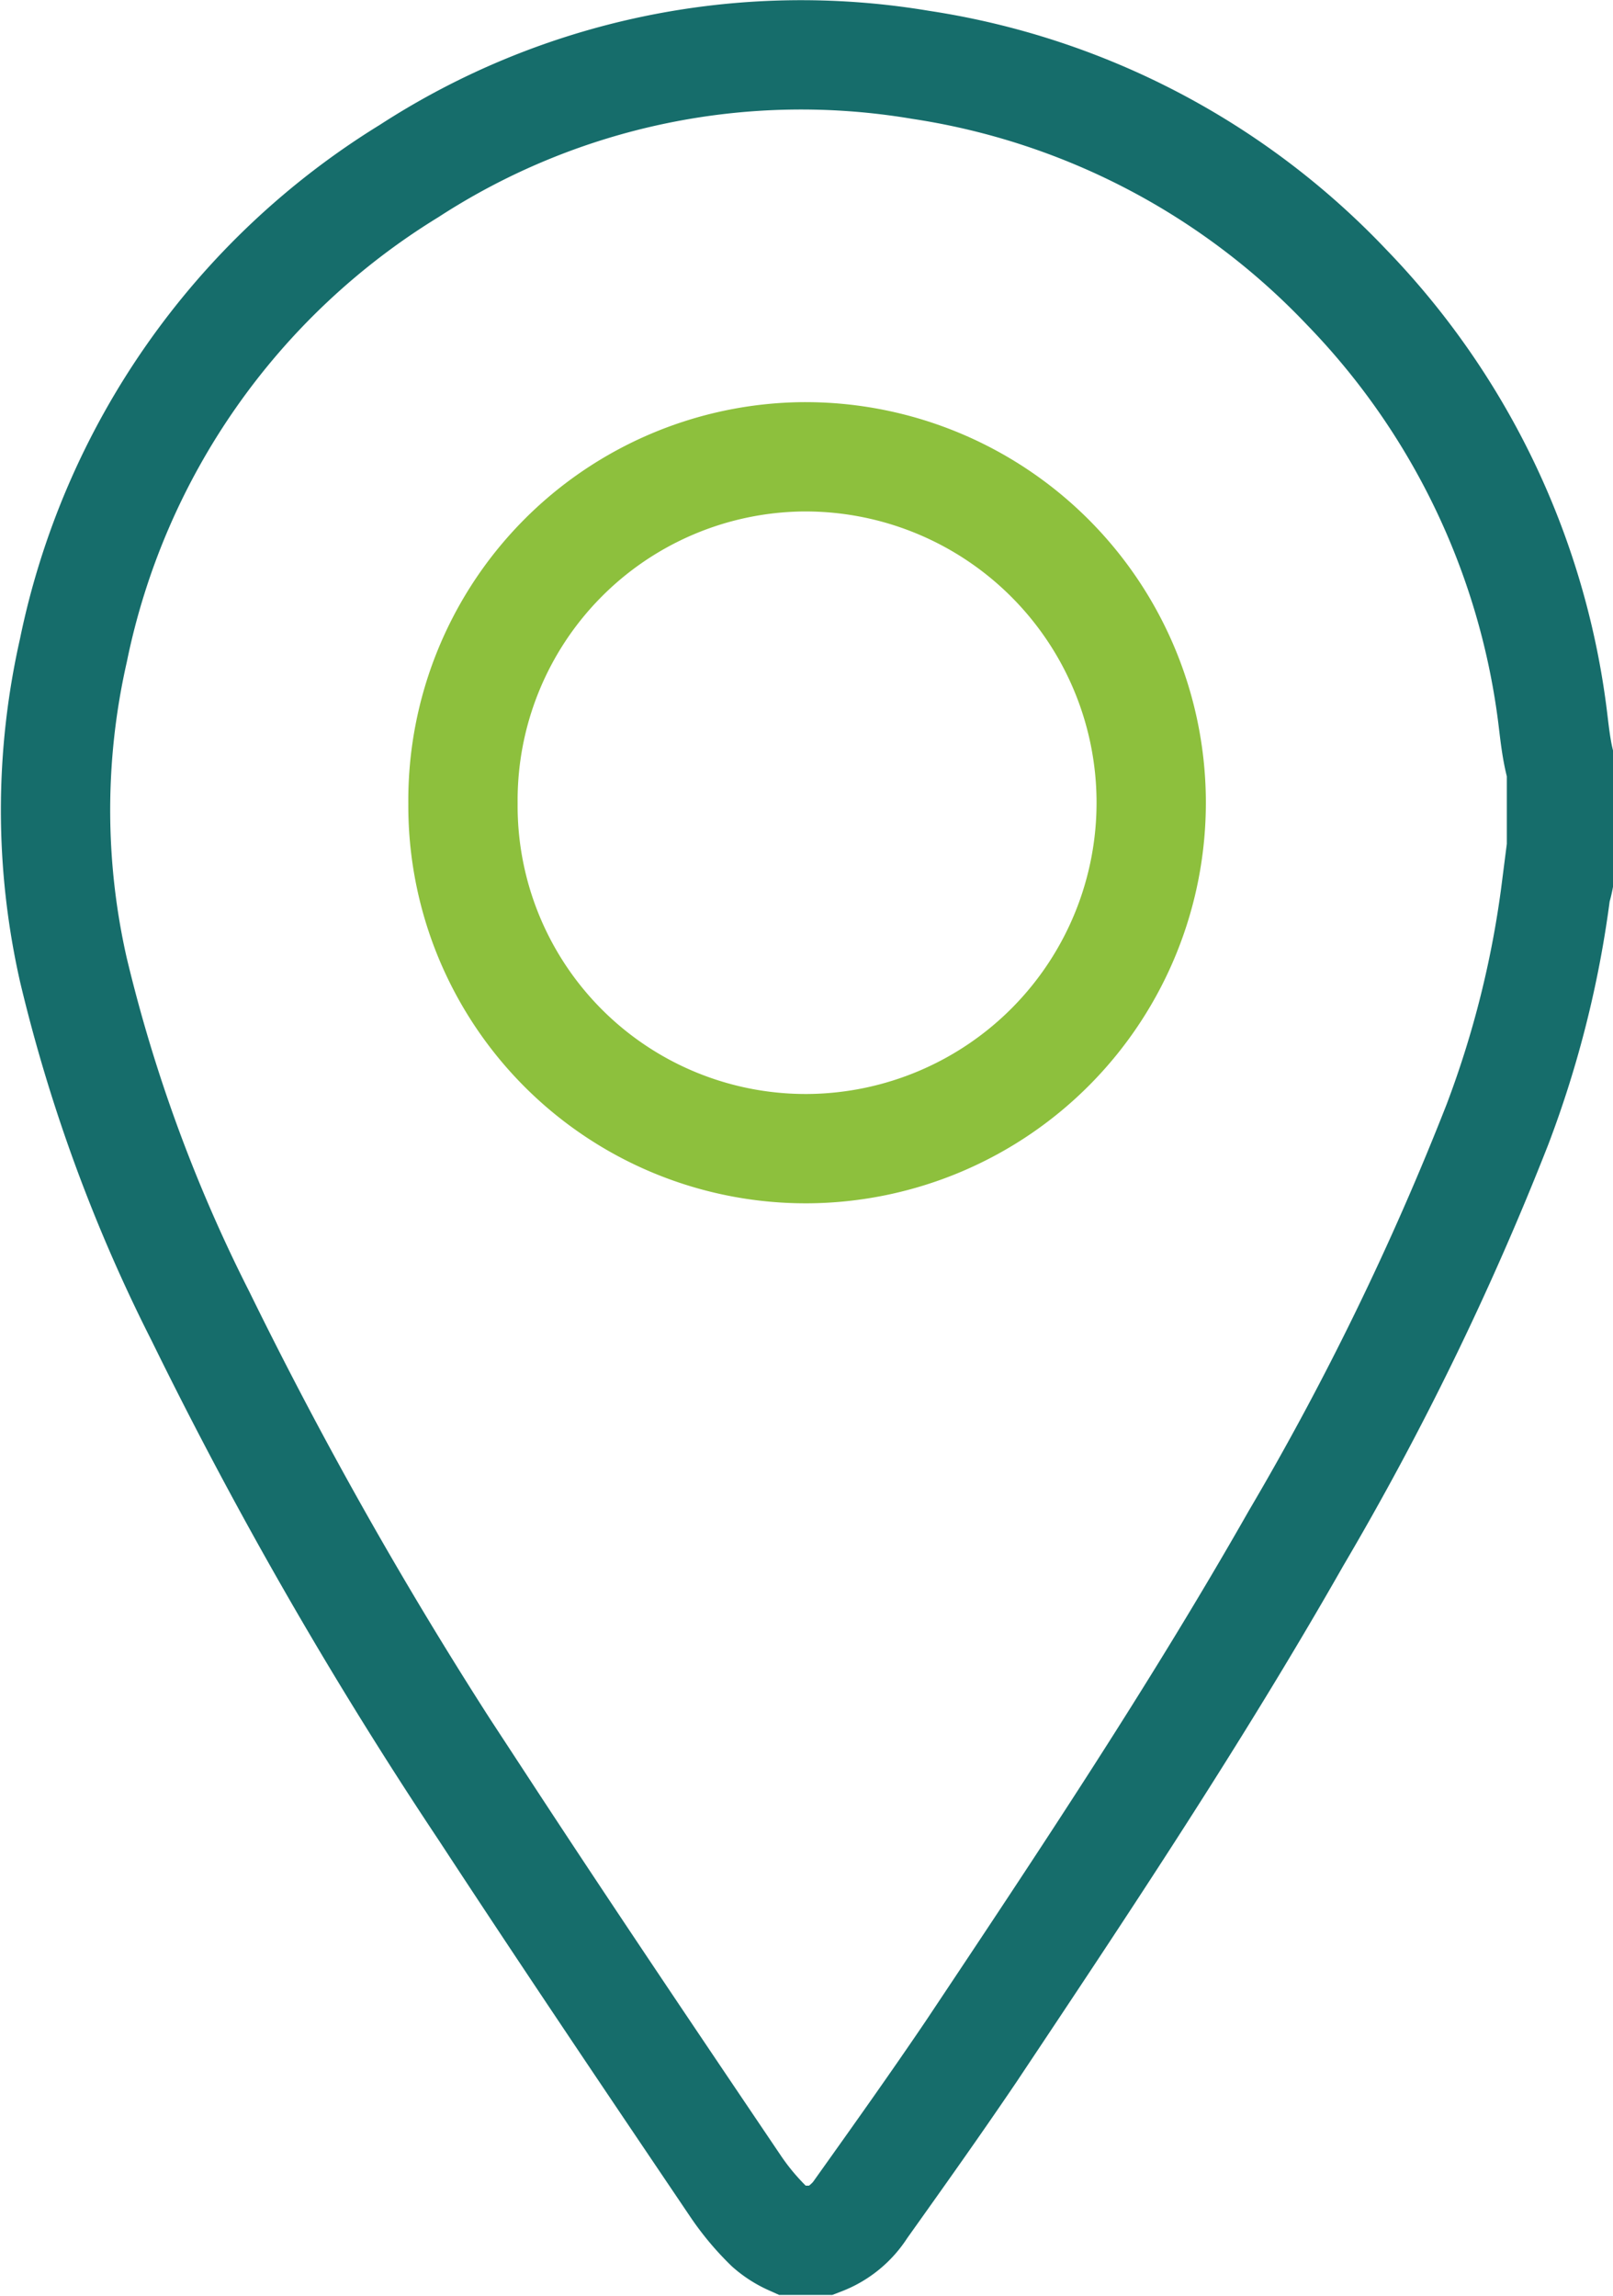
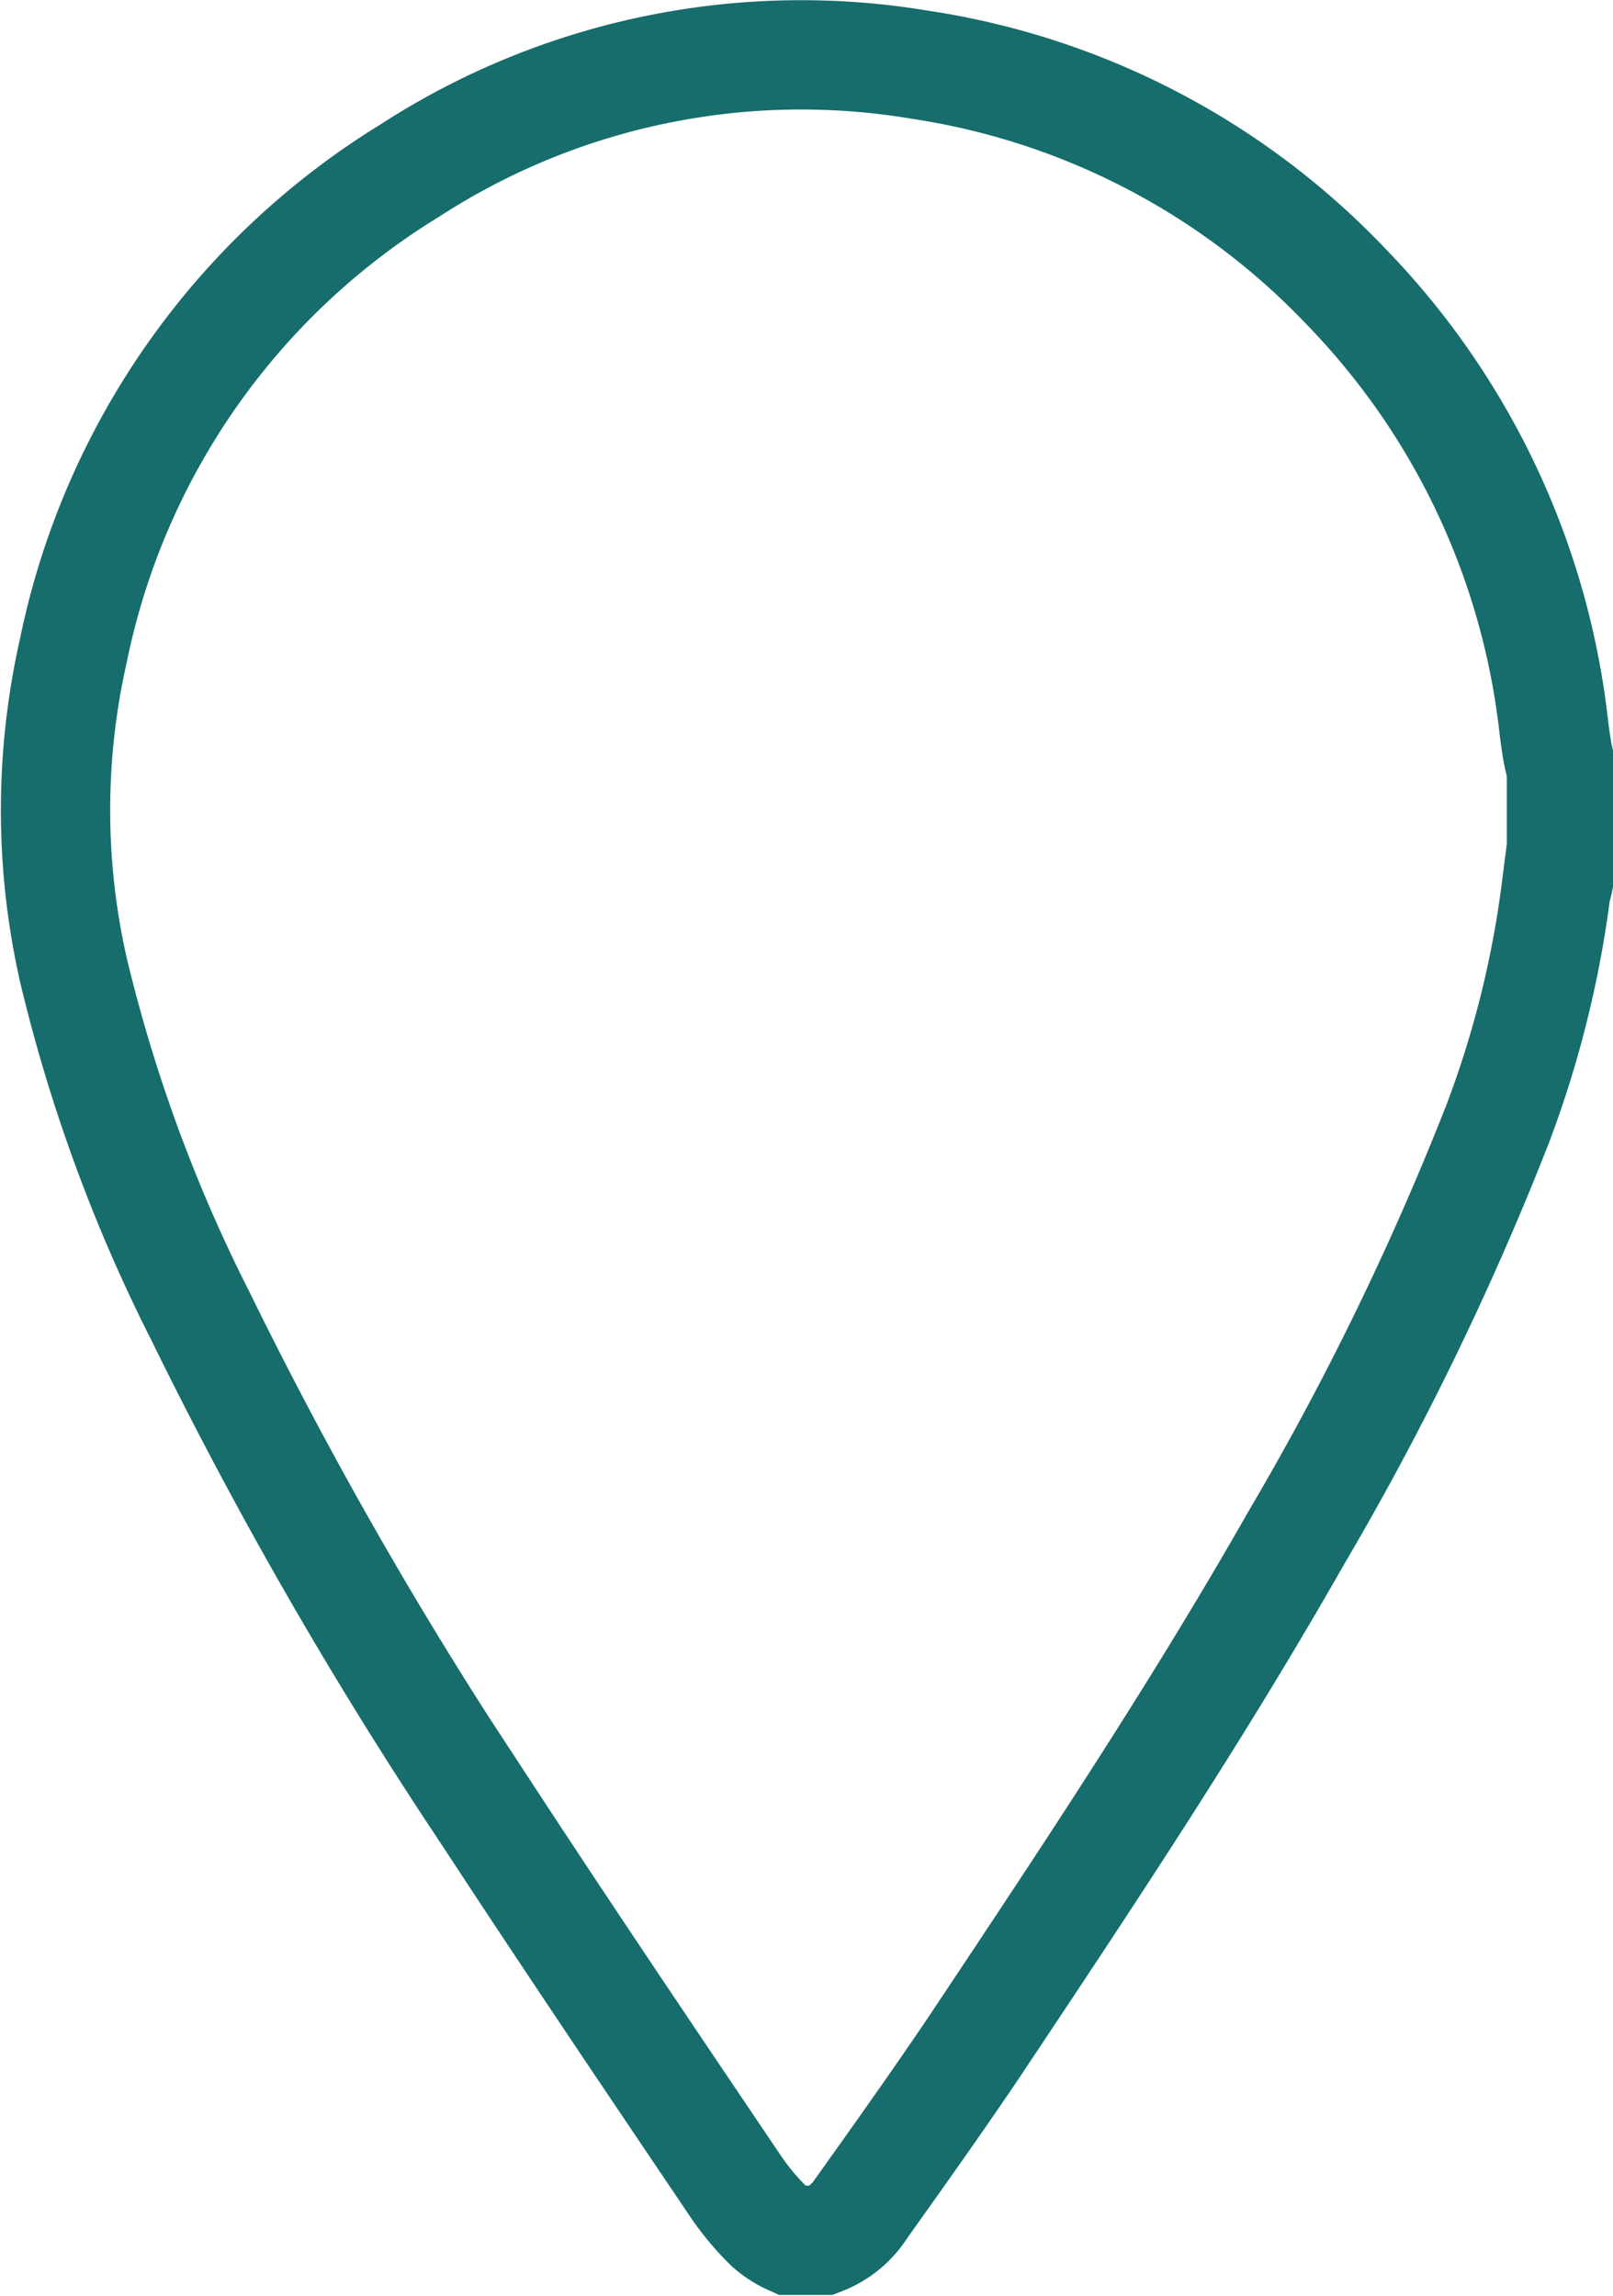
<svg xmlns="http://www.w3.org/2000/svg" viewBox="0 0 20.66 29.4">
  <defs>
    <style>.cls-1,.cls-2{fill:none;stroke-miterlimit:10;stroke-width:1.4px;}.cls-1{stroke:#166d6b;}.cls-2{stroke:#8dc03d;}</style>
  </defs>
  <title>Recurso 7</title>
  <g id="Capa_2" data-name="Capa 2">
    <g id="Capa_1-2" data-name="Capa 1">
      <path class="cls-1" d="M20,9.85v.91c0,.21,0,.42-.07.64a13.14,13.14,0,0,1-.75,3A37.24,37.24,0,0,1,16.6,19.7c-1.28,2.25-2.72,4.41-4.16,6.57-.46.68-.93,1.34-1.4,2a1.05,1.05,0,0,1-.51.42h-.4a1.12,1.12,0,0,1-.28-.18,3.28,3.28,0,0,1-.42-.5c-1.08-1.6-2.16-3.2-3.22-4.82a55.17,55.17,0,0,1-3.64-6.33A20.12,20.12,0,0,1,.94,12.42a9.26,9.26,0,0,1,0-4.09A9.42,9.42,0,0,1,5.24,2.19,9.22,9.22,0,0,1,11.79.83a9.47,9.47,0,0,1,5.46,2.85,9.62,9.62,0,0,1,2.63,5.45C19.91,9.36,19.93,9.61,20,9.85Z" />
-       <path class="cls-2" d="M5.93,10.29a4.4,4.4,0,0,1,4.35-4.44,4.43,4.43,0,1,1,.07,8.86A4.39,4.39,0,0,1,5.93,10.29Z" />
    </g>
  </g>
</svg>